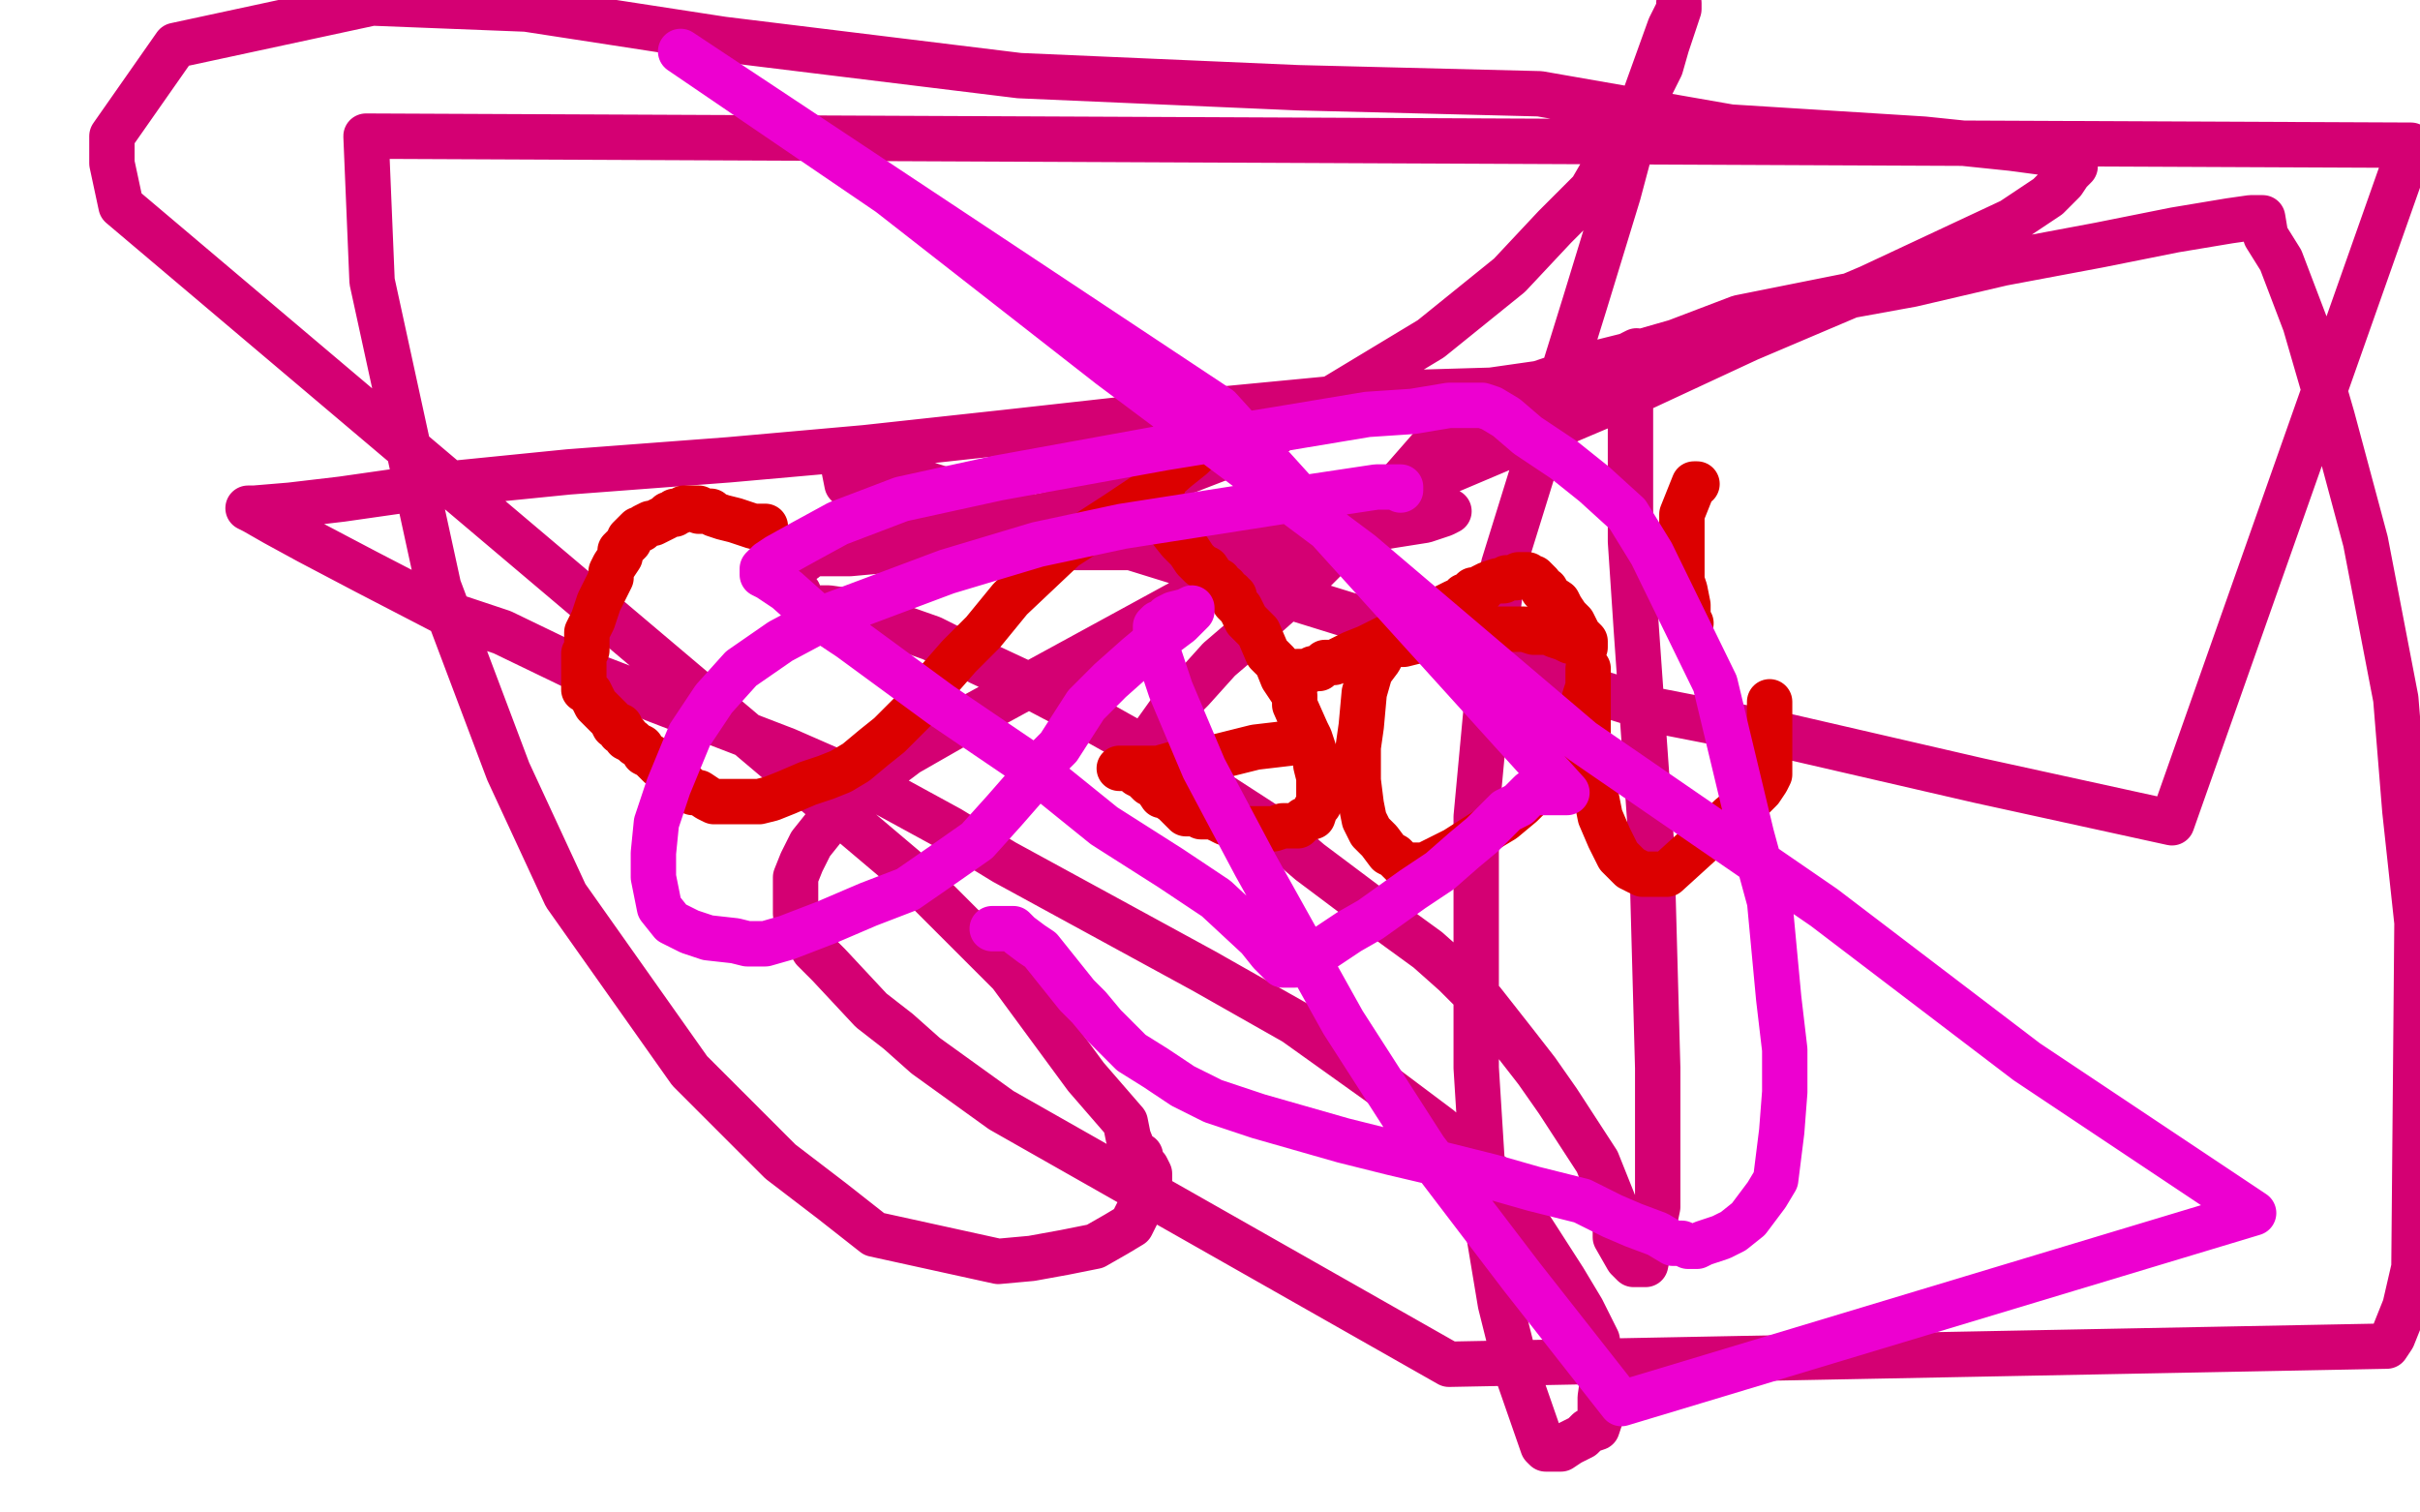
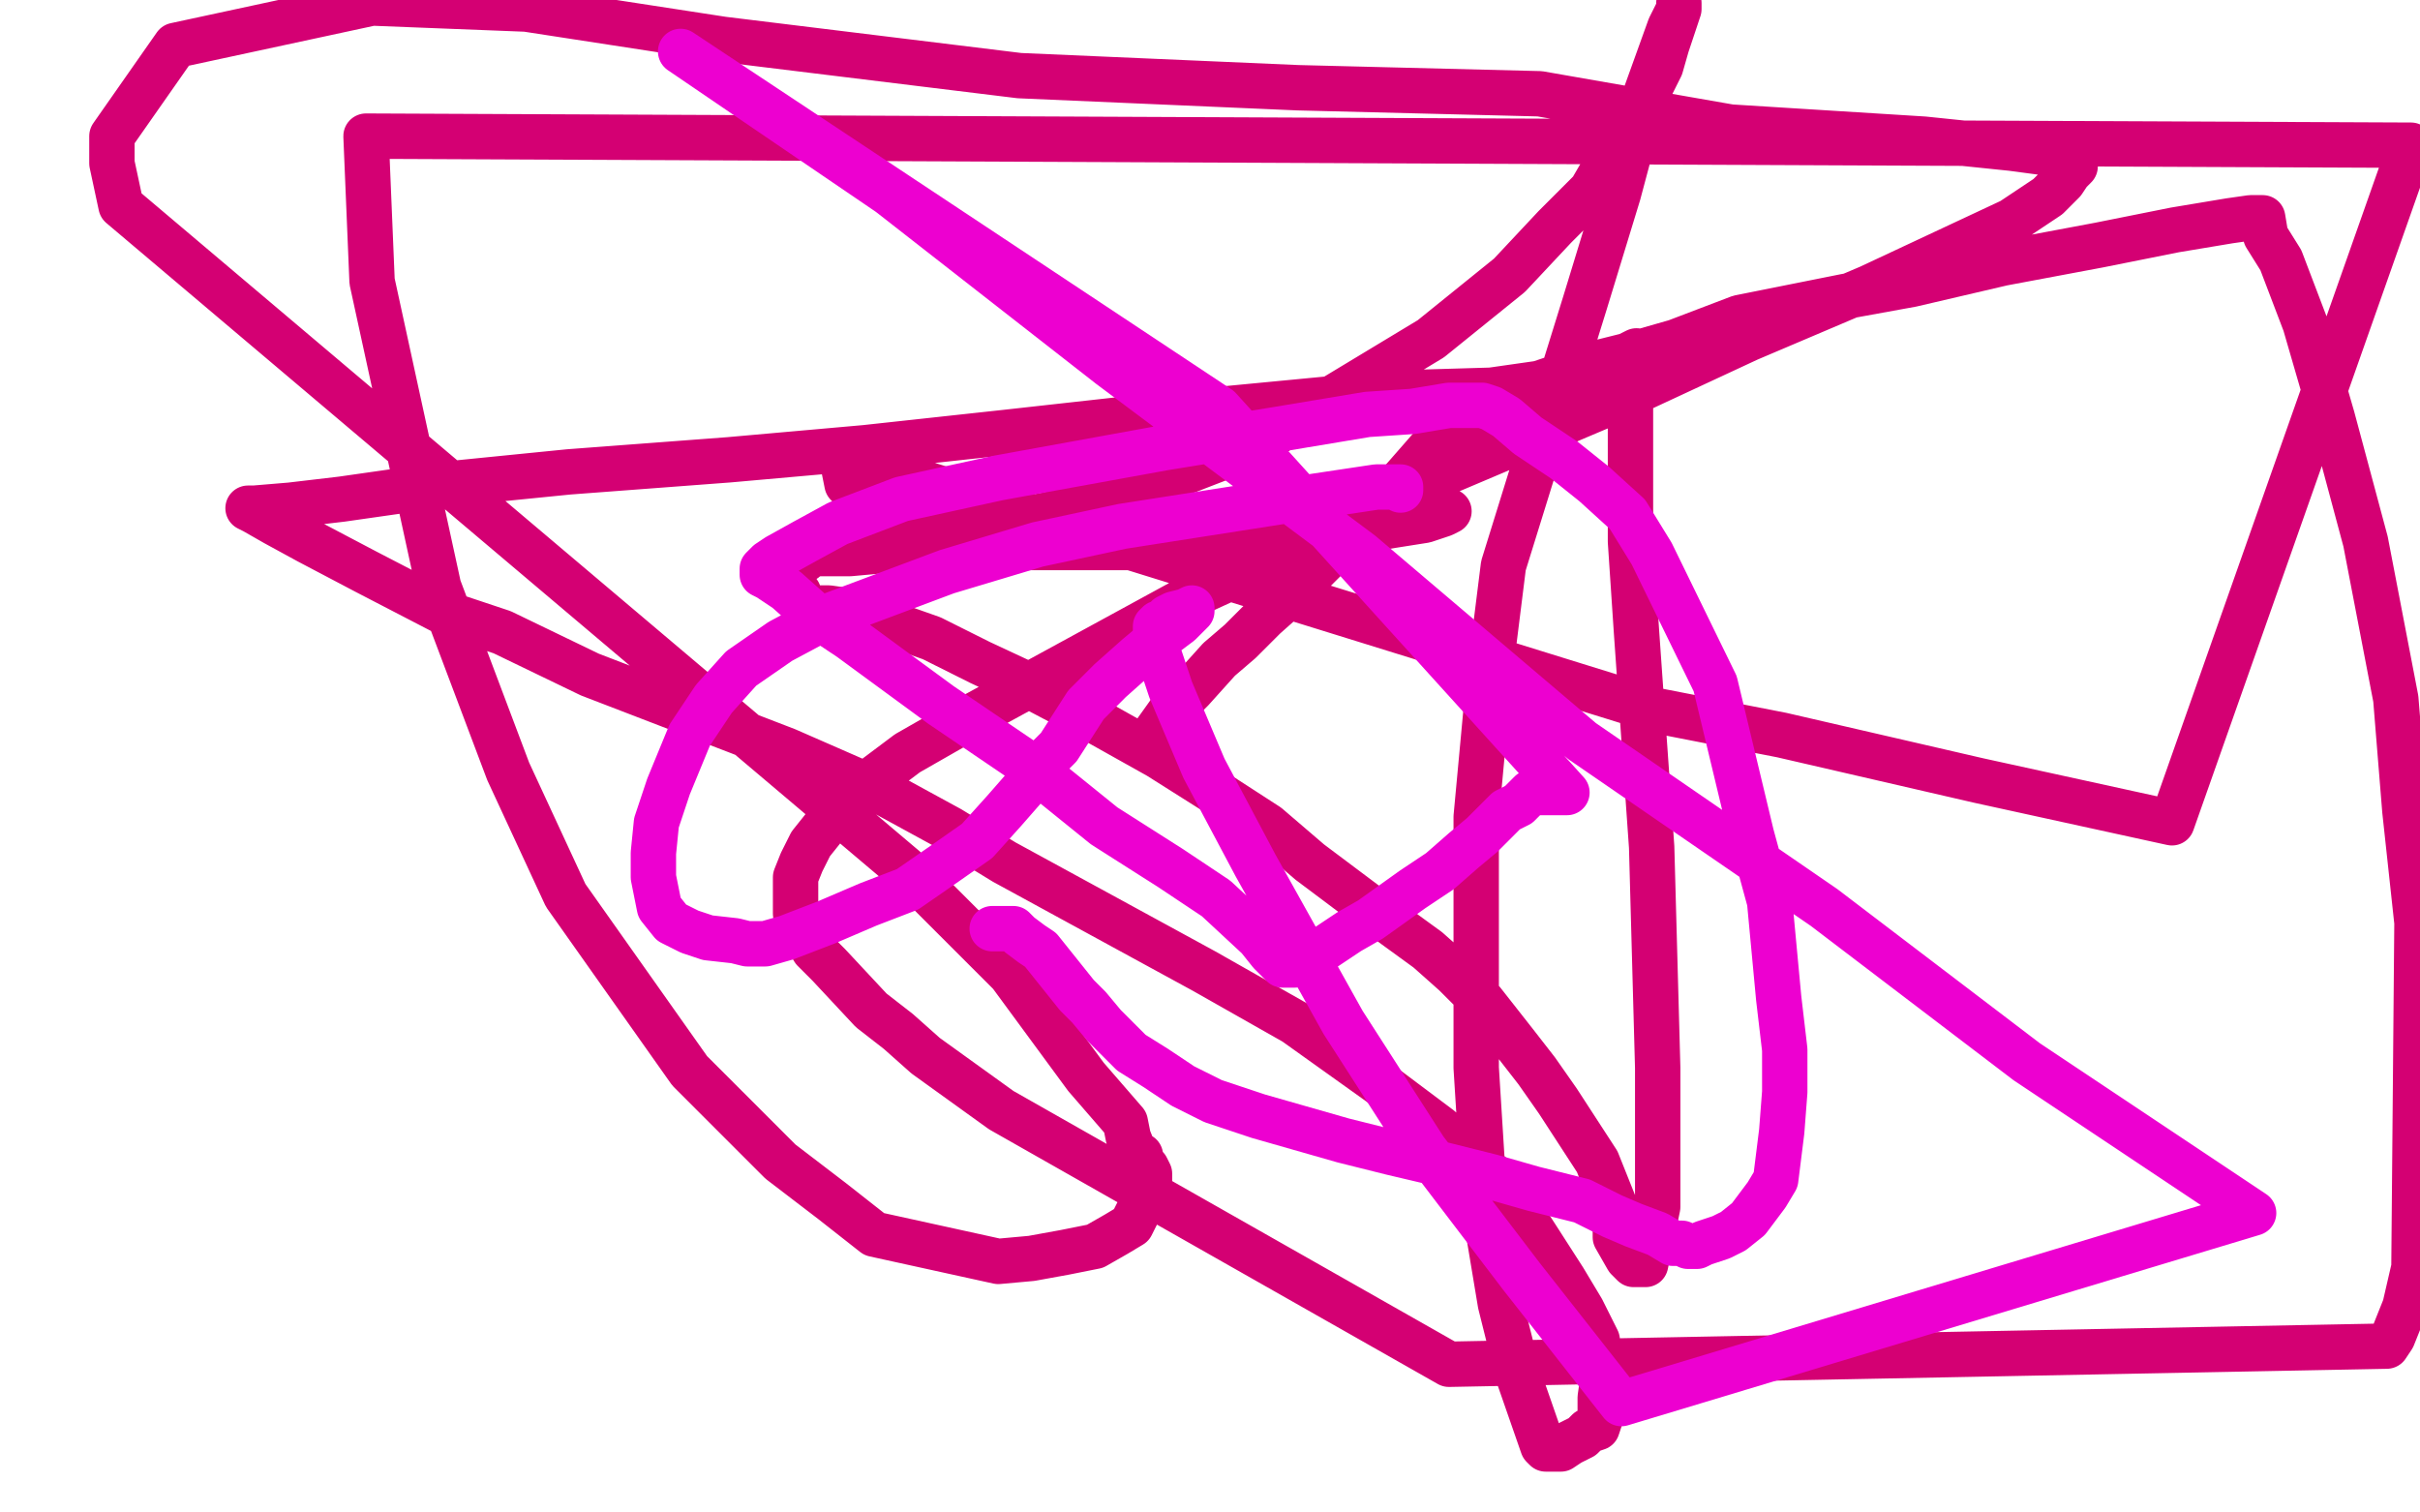
<svg xmlns="http://www.w3.org/2000/svg" width="800" height="500" version="1.1" style="stroke-antialiasing: false">
  <desc>This SVG has been created on https://colorillo.com/</desc>
-   <rect x="0" y="0" width="800" height="500" style="fill: rgb(255,255,255); stroke-width:0" />
  <polyline points="381,245 381,244 381,244 382,242 382,242 387,235 387,235 394,228 394,228 403,218 403,218 410,212 410,212 418,204 418,204 427,196 427,196 437,186 437,186 445,178 445,178 453,171 453,171 459,164 473,148 474,147 475,147 476,146 478,144 481,143 484,140 486,139 489,136 497,132 505,128 517,124 528,120 540,117 554,113 575,105 610,98 632,94 662,87 694,81 719,76 737,73 744,72 747,72 748,72 749,78 754,86 762,107 771,138 782,179 792,231 795,268 799,305 798,419 795,432 791,442 789,445 479,451 331,367 306,349 297,341 288,334 274,319 269,314 266,309 264,306 263,302 263,301 263,300 263,294 263,290 265,285 268,279 276,269 284,261 300,249 321,237 365,213 398,195 435,178 476,157 535,132 578,112 618,95 665,73 677,65 682,60 684,57 685,56 686,55 686,54 686,53 680,51 665,49 636,46 572,42 509,31 429,29 337,25 239,13 174,3 123,1 58,15 37,45 37,54 40,68 299,287 334,322 359,356 372,371 373,376 375,381 377,382 377,383 378,385 379,386 380,388 380,389 380,391 380,394 376,401 374,405 369,408 362,412 352,414 341,416 330,417 289,408 275,397 258,384 228,354 187,296 168,255 145,194 123,93 121,45 797,48 718,272 654,258 589,243 548,235 303,159 292,156 281,153 279,153 279,155 280,160 284,164 299,170 310,173 319,174 332,173 347,170 384,159 415,147 473,112 499,91 514,75 526,63 544,32 549,22 551,15 553,9 555,3 555,2 555,1 555,3 552,9 543,34 535,64 524,100 497,187 492,227 488,270 488,311 488,353 491,401 496,431 502,455 510,478 511,479 513,479 514,479 516,479 519,477 523,475 525,473 528,472 529,469 529,462 530,455 528,443 523,433 517,423 508,409 497,392 476,373 456,358 428,338 398,321 332,285 314,274 292,262 260,248 195,223 166,209 148,203 121,189 102,179 91,173 84,169 82,168 84,168 96,167 113,165 148,160 188,156 241,152 286,148 332,143 386,137 459,130 493,129 514,126 525,124 532,120 534,120 535,120 535,119 536,119 537,118 539,117 541,116 541,118 540,120 539,125 539,136 539,150 539,164 539,179 541,209 546,280 548,353 548,375 548,387 548,399 544,418 543,418 542,418 540,418 538,416 534,409 534,404 534,399 528,384 515,364 508,354 501,345 490,331 481,322 472,314 461,306 433,285 419,273 402,262 383,250 358,236 339,226 324,219 308,211 291,205 281,202 274,201 273,201 272,201 271,201 270,201 269,201 268,201 267,200 265,199 264,196 263,195 262,194 262,192 262,191 262,189 262,188 263,187 264,185 266,185 267,184 270,183 274,183 281,183 292,182 309,181 326,181 358,181 383,181 400,181 428,179 452,175 471,172 477,170 479,169" style="fill: none; stroke: #d40073; stroke-width: 15; stroke-linejoin: round; stroke-linecap: round; stroke-antialiasing: false; stroke-antialias: 0; opacity: 1.0" />
-   <polyline points="253,174 252,174 252,174 249,174 249,174 243,172 243,172 239,171 239,171 236,170 236,170 235,169 235,169 234,169 234,169 233,169 233,169 232,169 232,169 231,169 231,169 231,168 231,168 230,168 230,168 228,168 226,168 225,169 223,169 223,170 221,170 220,171 218,172 216,173 215,173 213,174 212,175 211,175 210,176 209,177 208,178 208,179 206,181 205,182 205,184 203,187 202,189 202,191 200,195 199,197 198,199 197,202 196,205 195,207 194,209 194,211 194,213 194,215 193,216 193,218 193,219 193,220 193,221 193,222 193,223 193,224 193,226 193,228 194,228 195,229 196,231 197,233 198,234 200,236 201,237 202,238 203,240 205,240 205,242 207,243 207,244 209,245 210,246 212,247 213,249 215,250 217,252 218,253 221,255 223,257 224,259 227,260 229,262 231,262 234,264 236,265 239,265 241,265 246,265 251,265 255,264 260,262 267,259 273,257 278,255 283,252 289,247 294,243 298,239 303,234 310,225 317,217 325,209 334,198 352,181 369,170 381,162 389,155 394,151 395,150 394,150 392,150 390,151 389,153 388,154 387,155 386,157 385,159 384,162 384,165 384,167 384,169 386,174 390,179 393,182 395,185 397,187 399,188 401,191 403,192 404,194 405,194 406,196 407,196 407,197 408,197 408,198 408,199 409,200 410,201 412,205 416,209 419,216 422,219 424,224 428,230 428,233 432,242 433,244 435,250 435,253 436,257 436,259 436,262 436,263 436,266 435,267 434,270 431,271 429,273 426,273 424,273 421,274 420,274 419,274 418,274 416,274 414,274 413,274 412,274 409,274 406,272 405,272 403,271 401,270 399,270 398,270 397,270 396,269 395,269 393,269 392,269 391,268 389,266 388,265 385,263 384,263 382,260 380,259 378,257 376,256 375,254 374,254 373,254 372,254 371,254 370,254 371,254 373,254 377,254 383,254 390,252 403,250 415,247 432,245" style="fill: none; stroke: #dc0000; stroke-width: 15; stroke-linejoin: round; stroke-linecap: round; stroke-antialiasing: false; stroke-antialias: 0; opacity: 1.0" />
-   <polyline points="429,222 430,222 430,222 431,222 431,222 432,222 432,222 434,221 434,221 436,221 436,221 437,220 437,220 438,219 438,219 439,219 439,219 441,219 441,219 443,218 443,218 447,216 447,216 452,214 452,214 458,211 458,211 465,208 473,204 477,201 481,199 483,199 484,197 485,197 486,196 487,195 490,195 490,194 492,193 495,192 497,192 498,191 500,191 501,191 502,190 503,190 504,190 505,190 506,191 507,191 508,192 509,193 510,195 511,195 512,197 515,199 516,201 518,204 520,206 521,208 522,210 524,212 524,213 524,214 524,213 523,213 522,212 521,212 519,212 517,211 514,210 512,209 510,209 507,209 504,208 501,208 498,208 495,208 492,208 488,208 481,210 474,211 468,212 464,213 460,213 459,213 459,214 458,214 457,215 457,216 456,218 453,222 451,229 450,240 449,247 449,254 449,258 450,266 451,271 453,275 456,278 459,282 461,283 463,285 464,286 465,286 466,286 467,286 469,286 471,286 475,284 481,281 492,274 497,271 503,266 511,258 515,252 520,245 522,237 524,230 525,227 525,224 525,223 525,222 525,221 525,222 525,227 525,238 525,250 527,260 529,270 532,277 535,283 539,287 541,288 543,289 546,289 548,289 551,289 562,279 567,275 572,270 577,266 582,261 584,258 585,256 585,253 585,246 585,243 585,241 585,237 585,234 585,232" style="fill: none; stroke: #dc0000; stroke-width: 15; stroke-linejoin: round; stroke-linecap: round; stroke-antialiasing: false; stroke-antialias: 0; opacity: 1.0" />
-   <polyline points="561,160 560,160 560,160 556,170 556,170 556,177 556,177 556,180 556,180 556,183 556,183 556,188 556,192 557,195 558,200 558,203 558,205 559,206" style="fill: none; stroke: #dc0000; stroke-width: 15; stroke-linejoin: round; stroke-linecap: round; stroke-antialiasing: false; stroke-antialias: 0; opacity: 1.0" />
  <polyline points="463,162 463,161 463,161 462,161 462,161 455,161 455,161 435,164 371,174 343,180 313,189 273,204 258,212 245,221 236,231 228,243 221,260 217,272 216,282 216,290 218,300 222,305 228,308 234,310 243,311 247,312 253,312 260,310 273,305 287,299 300,294 313,285 323,278 332,268 339,260 343,254 350,247 359,233 367,225 376,217 382,212 390,206 394,202 394,201 392,202 388,203 386,204 384,206 383,206 382,207 382,213 387,228 398,254 415,286 444,338 471,380 503,422 536,464 745,401 670,351 603,300 523,245 450,183 367,121 294,64 225,17 403,135 518,262 517,262 514,262 512,262 511,262 509,262 506,262 504,264 502,266 498,268 495,271 490,276 484,281 476,288 467,294 453,304 446,308 437,314 432,317 428,319 426,319 424,319 422,317 420,315 416,310 402,297 387,287 365,273 339,252 311,233 281,211 269,203 260,195 254,191 252,190 252,189 252,188 253,187 254,186 257,184 266,179 277,173 298,165 330,158 385,148 422,142 452,137 467,136 479,134 484,134 487,134 490,134 493,135 498,138 505,144 517,152 527,160 538,170 546,183 567,226 573,251 579,276 585,298 588,330 590,347 590,361 589,374 587,390 584,395 581,399 578,403 573,407 569,409 566,410 563,411 561,412 560,412 558,412 556,411 553,411 548,408 540,405 533,402 523,397 507,393 493,389 477,385 460,381 444,377 416,369 401,364 391,359 382,353 374,348 369,343 365,339 360,333 356,329 352,324 348,319 344,314 341,312 337,309 335,307 333,307 332,307 331,307 330,307 328,307" style="fill: none; stroke: #ed00d0; stroke-width: 15; stroke-linejoin: round; stroke-linecap: round; stroke-antialiasing: false; stroke-antialias: 0; opacity: 1.0" />
</svg>